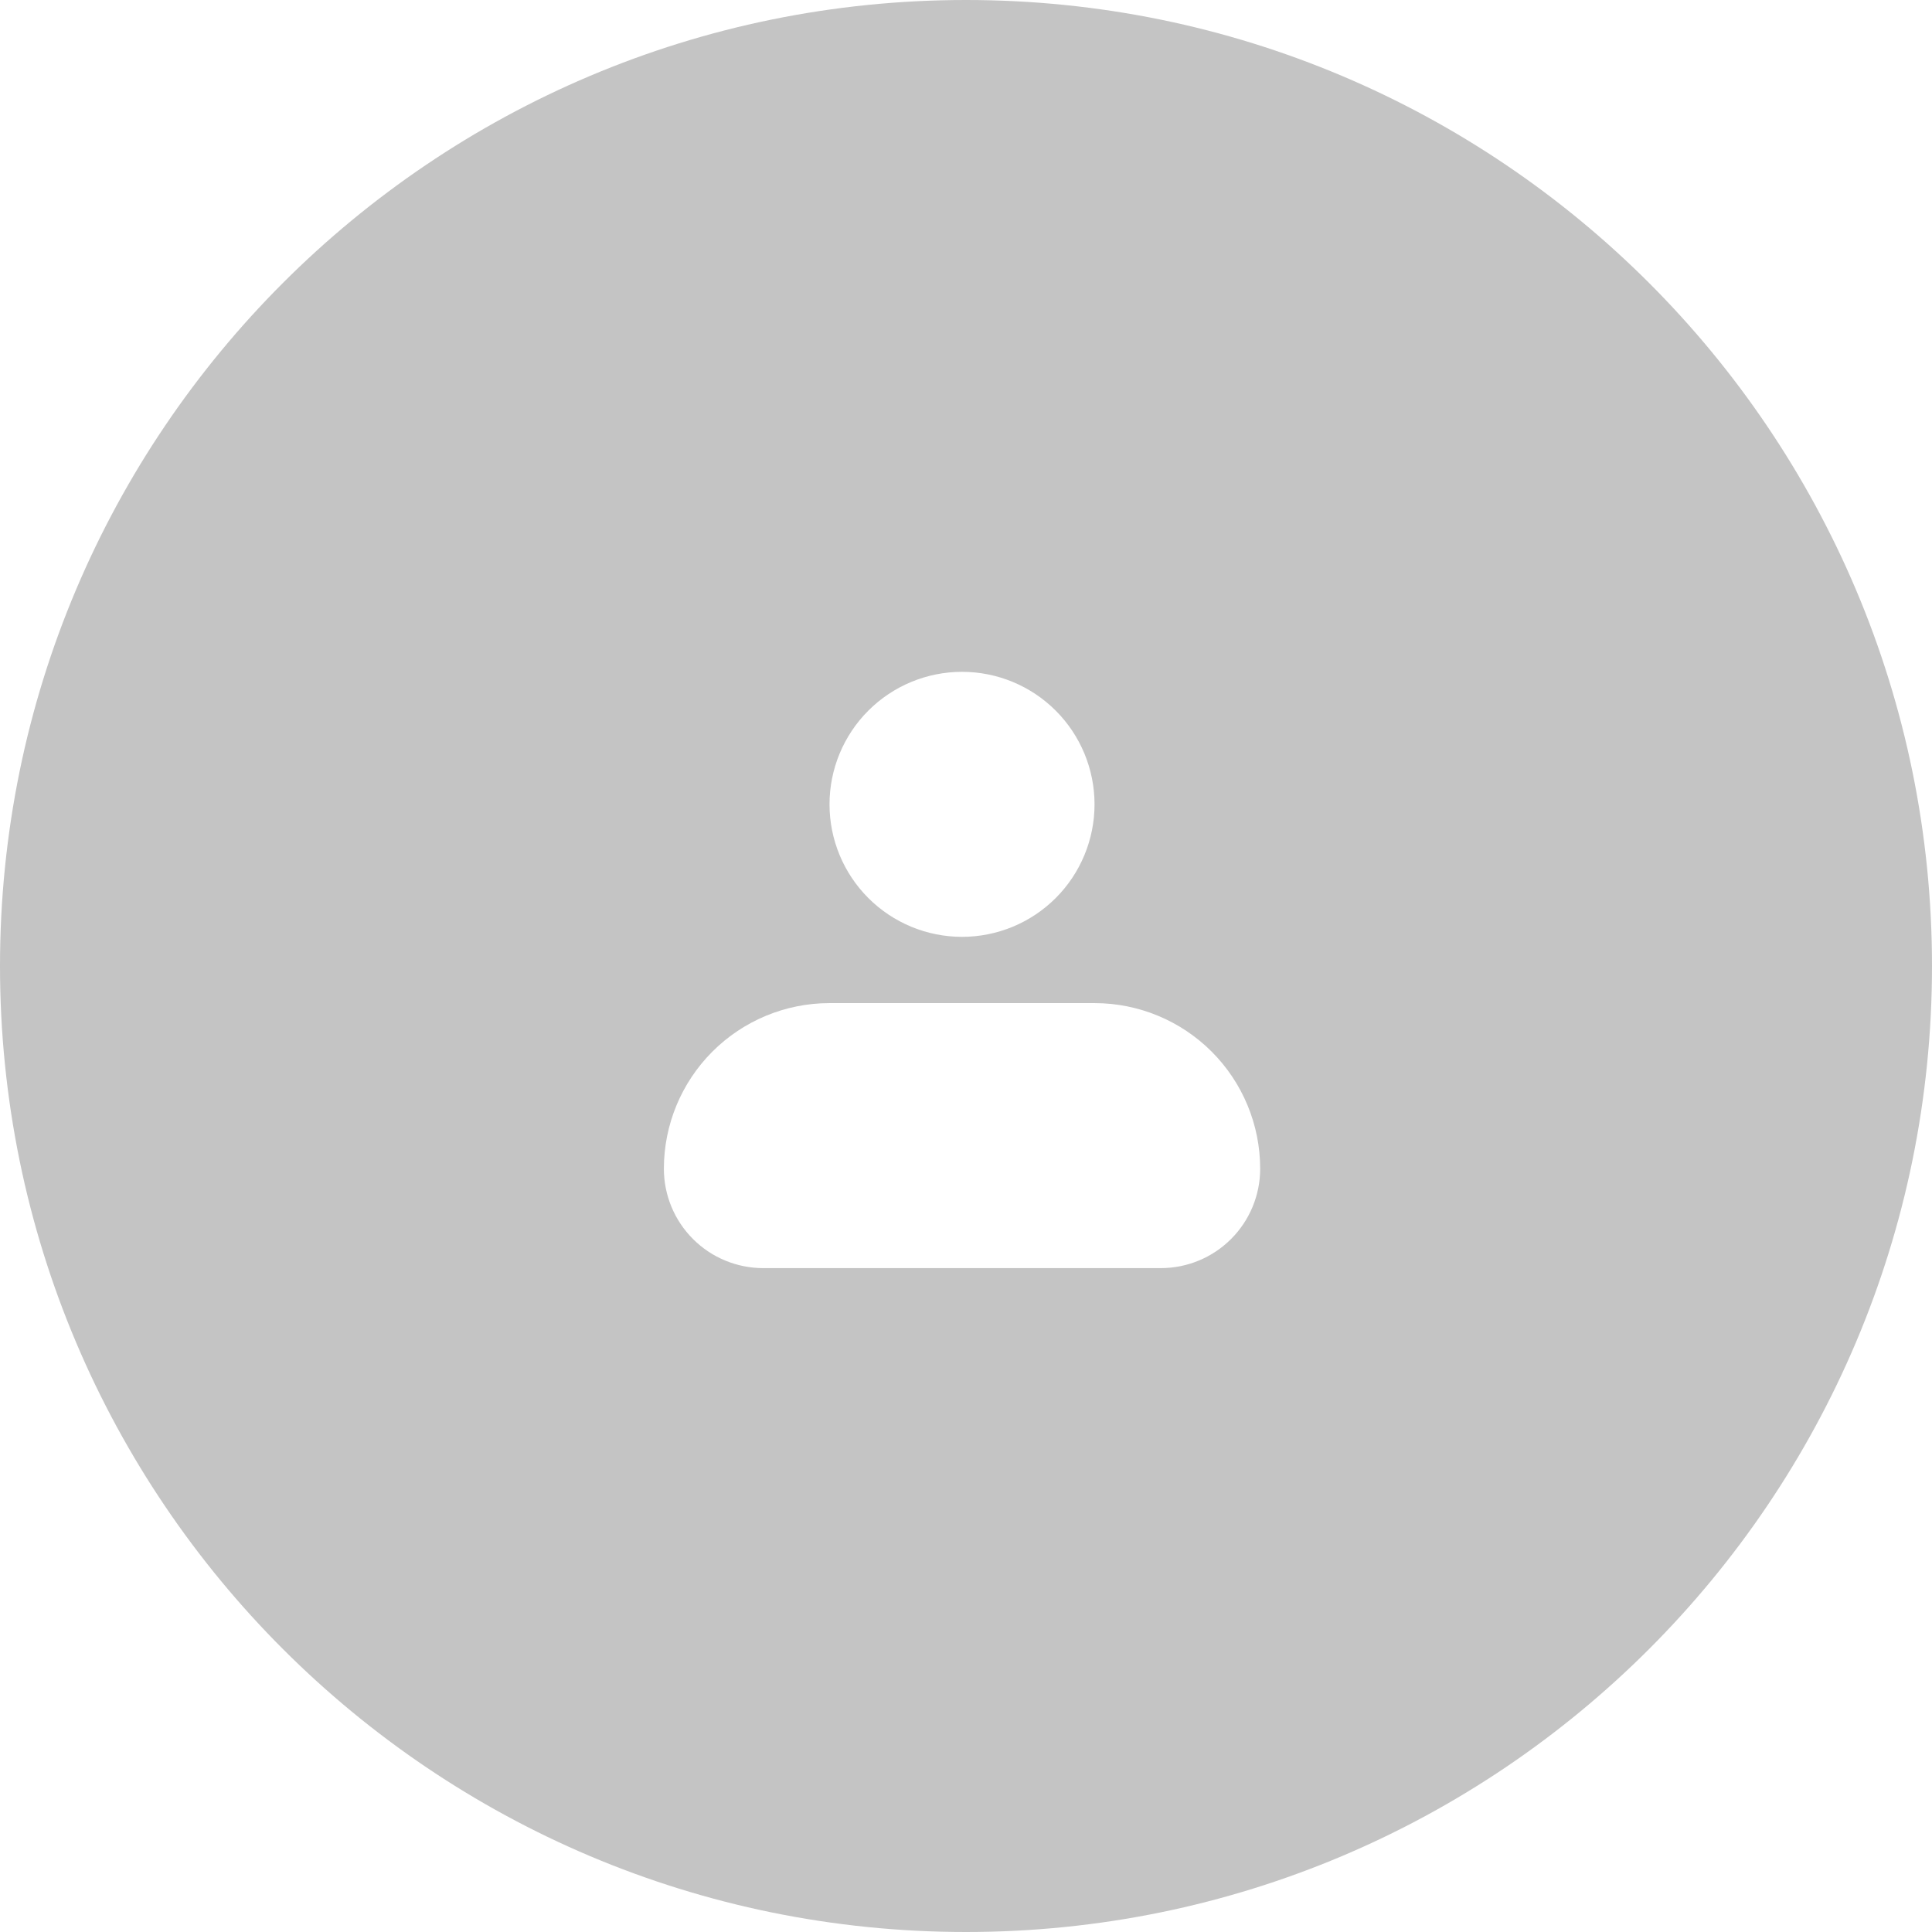
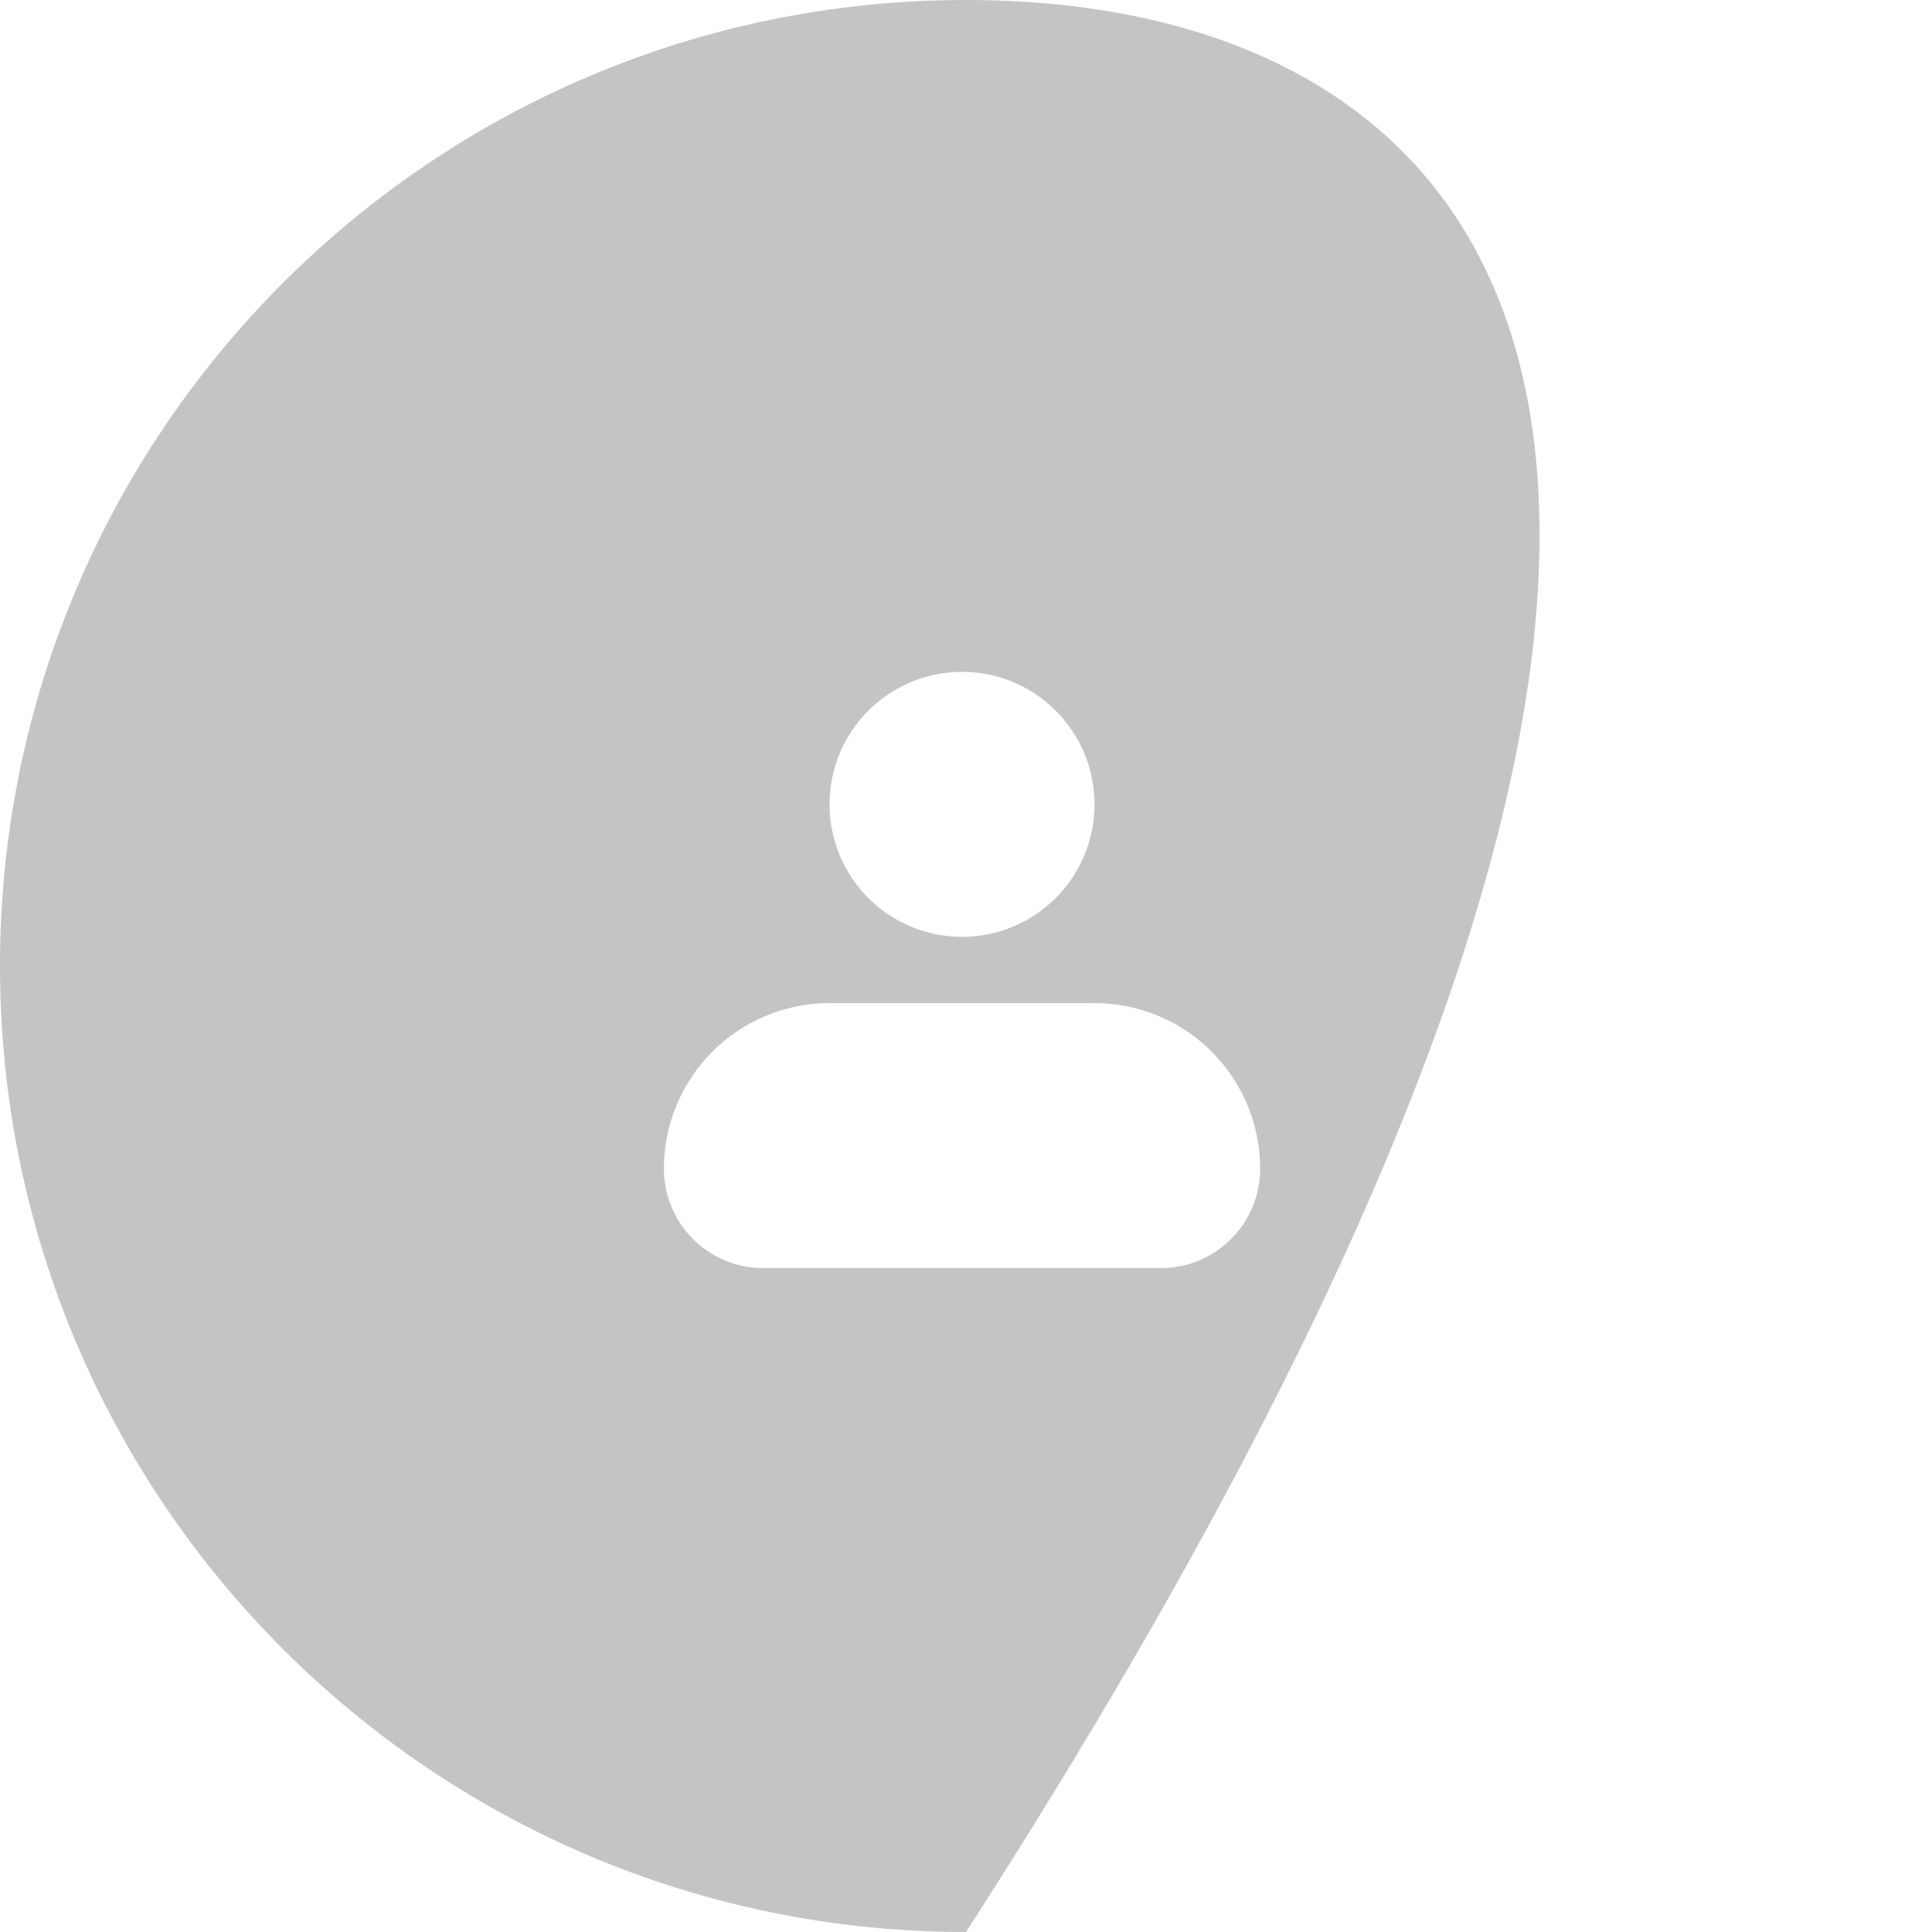
<svg xmlns="http://www.w3.org/2000/svg" width="243" height="243" viewBox="0 0 243 243" fill="none">
-   <path fill-rule="evenodd" clip-rule="evenodd" d="M121.5 0C54.397 0 0 54.397 0 121.5C0 188.603 54.397 243 121.5 243C188.603 243 243 188.603 243 121.5C243 54.397 188.603 0 121.5 0ZM109.215 89.382C106.089 92.507 104.333 96.746 104.333 101.167C104.333 105.587 106.089 109.826 109.215 112.952C112.34 116.077 116.58 117.833 121 117.833C125.42 117.833 129.66 116.077 132.785 112.952C135.911 109.826 137.667 105.587 137.667 101.167C137.667 96.746 135.911 92.507 132.785 89.382C129.66 86.256 125.42 84.5 121 84.5C116.58 84.5 112.34 86.256 109.215 89.382ZM89.602 132.269C93.509 128.362 98.808 126.167 104.333 126.167H137.667C143.192 126.167 148.491 128.362 152.398 132.269C156.305 136.176 158.5 141.475 158.5 147C158.5 150.315 157.183 153.495 154.839 155.839C152.495 158.183 149.315 159.5 146 159.5H96C92.685 159.5 89.505 158.183 87.161 155.839C84.817 153.495 83.5 150.315 83.5 147C83.5 141.475 85.695 136.176 89.602 132.269Z" fill="#C4C4C4" />
+   <path fill-rule="evenodd" clip-rule="evenodd" d="M121.5 0C54.397 0 0 54.397 0 121.5C0 188.603 54.397 243 121.5 243C243 54.397 188.603 0 121.5 0ZM109.215 89.382C106.089 92.507 104.333 96.746 104.333 101.167C104.333 105.587 106.089 109.826 109.215 112.952C112.34 116.077 116.58 117.833 121 117.833C125.42 117.833 129.66 116.077 132.785 112.952C135.911 109.826 137.667 105.587 137.667 101.167C137.667 96.746 135.911 92.507 132.785 89.382C129.66 86.256 125.42 84.5 121 84.5C116.58 84.5 112.34 86.256 109.215 89.382ZM89.602 132.269C93.509 128.362 98.808 126.167 104.333 126.167H137.667C143.192 126.167 148.491 128.362 152.398 132.269C156.305 136.176 158.5 141.475 158.5 147C158.5 150.315 157.183 153.495 154.839 155.839C152.495 158.183 149.315 159.5 146 159.5H96C92.685 159.5 89.505 158.183 87.161 155.839C84.817 153.495 83.5 150.315 83.5 147C83.5 141.475 85.695 136.176 89.602 132.269Z" fill="#C4C4C4" />
</svg>